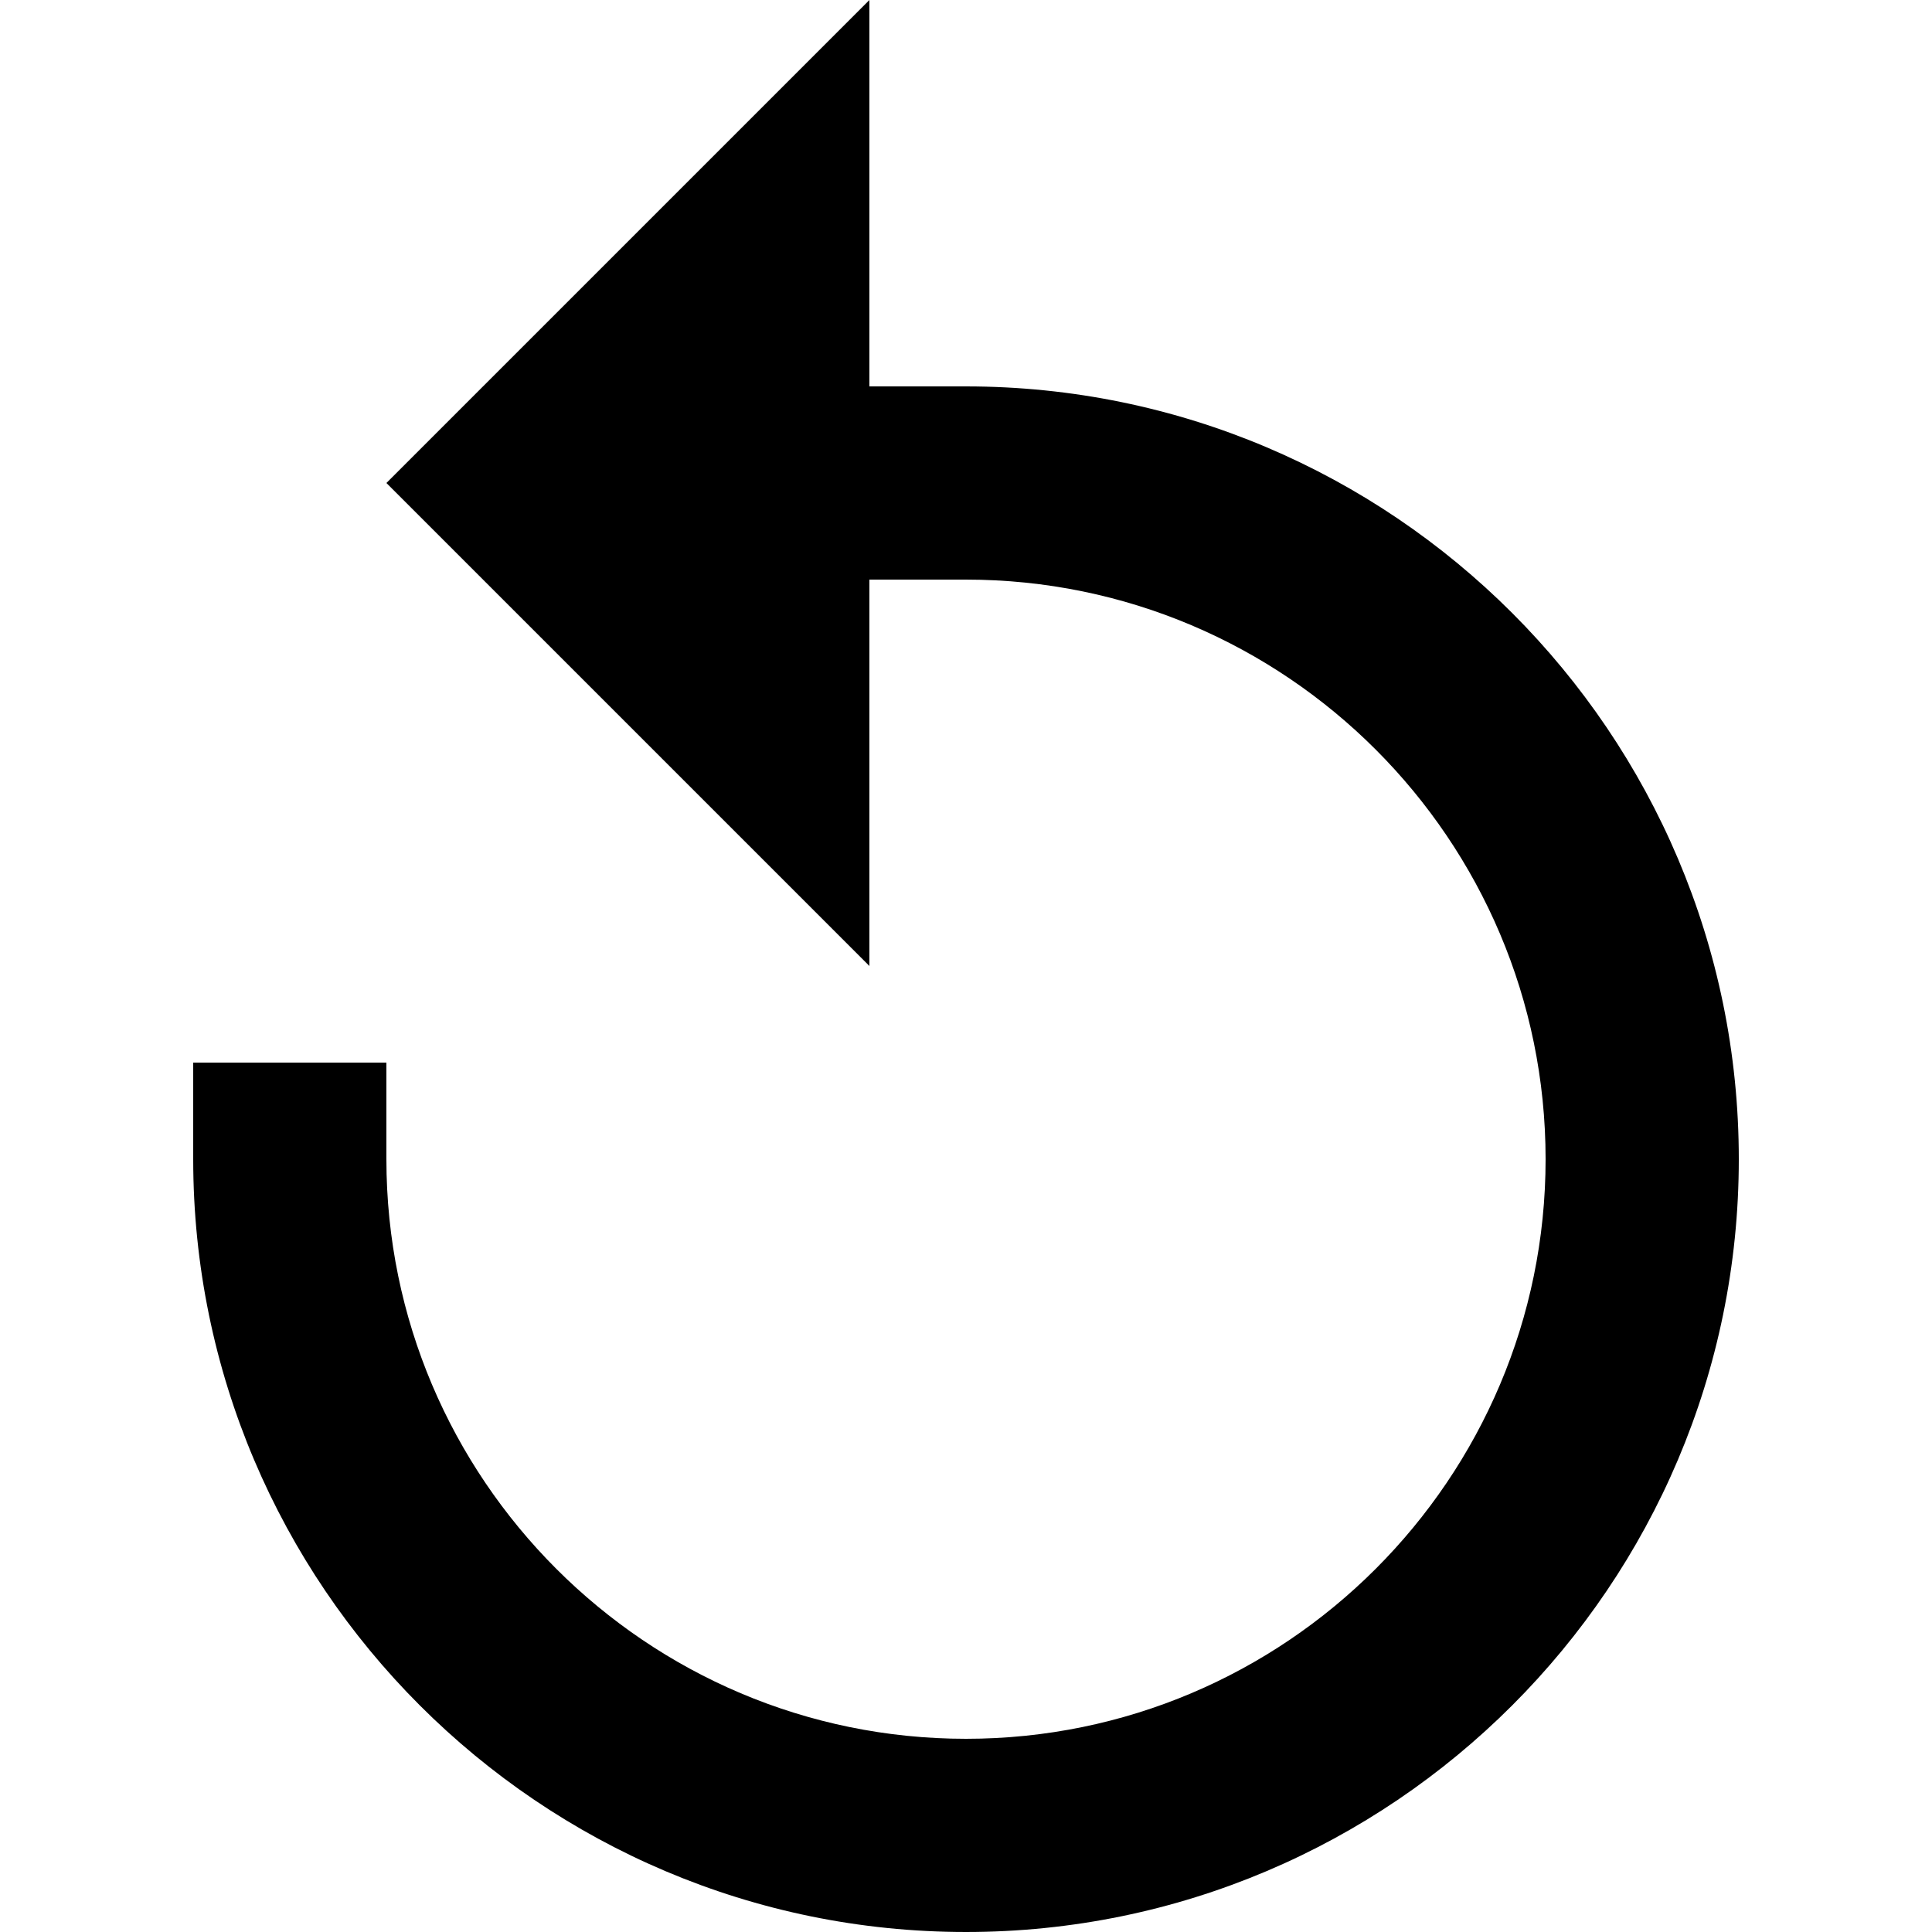
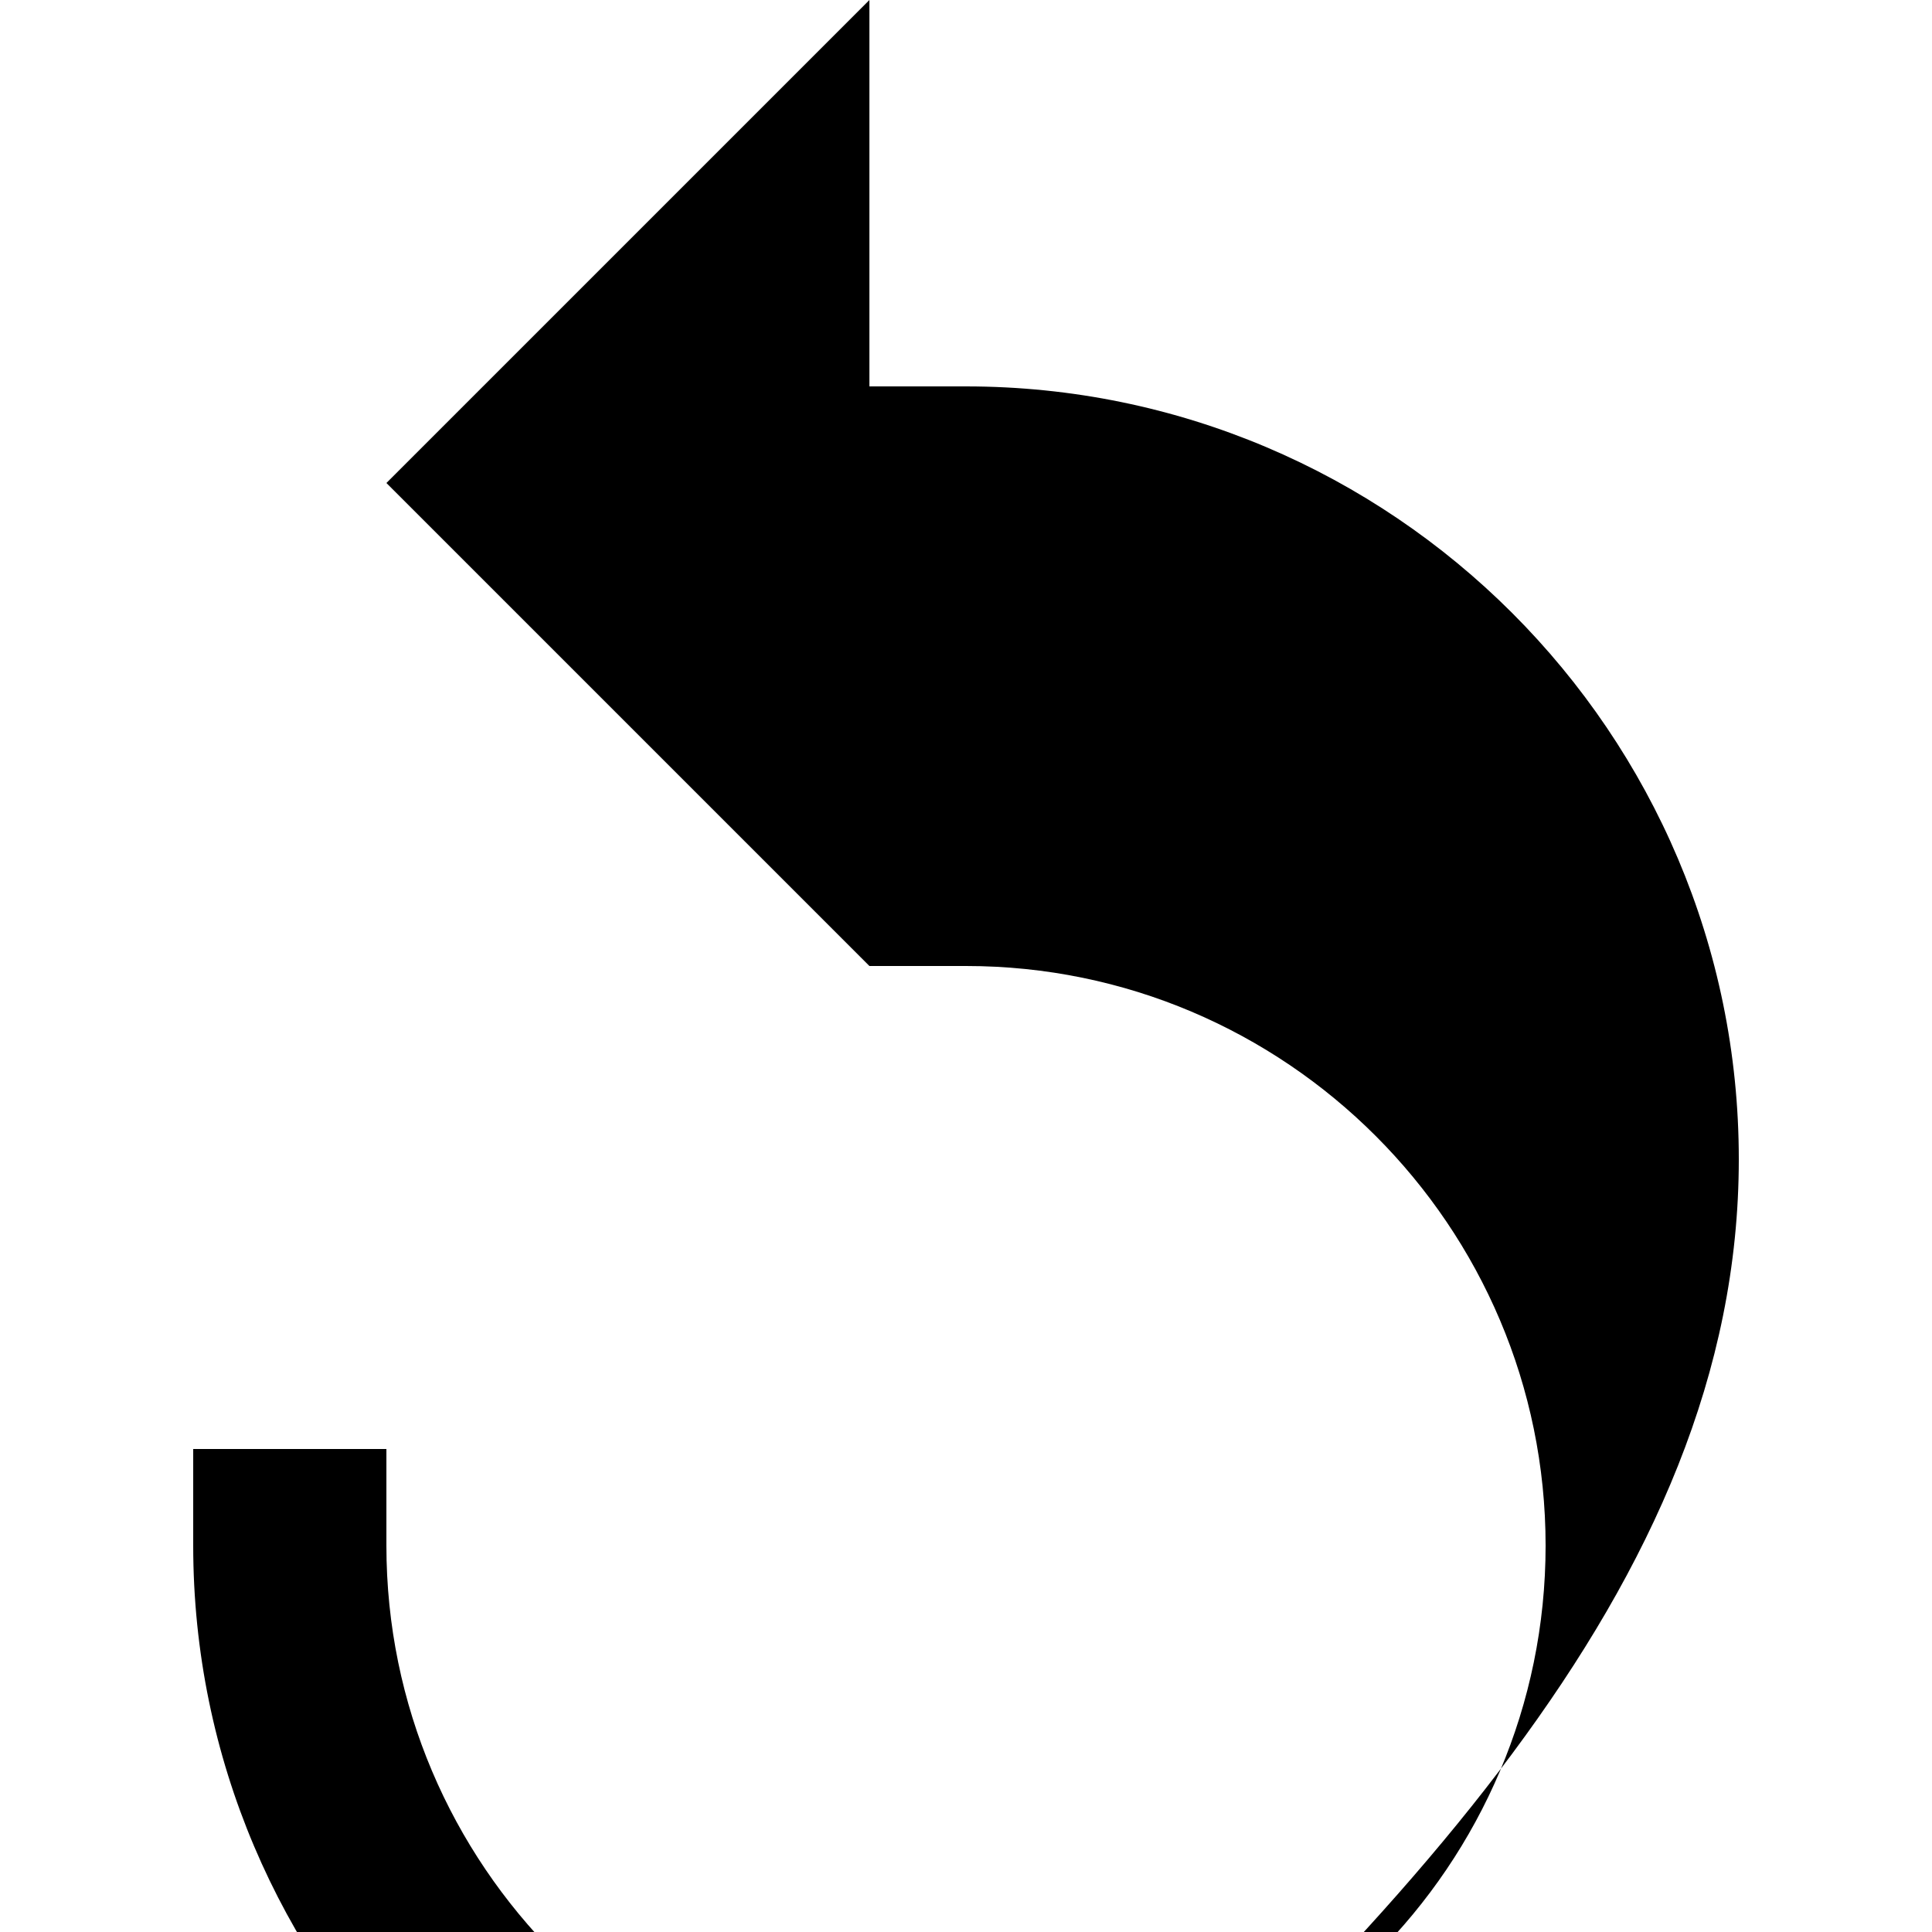
<svg xmlns="http://www.w3.org/2000/svg" version="1.1" id="Calque_1" x="0px" y="0px" width="943.94px" height="943.939px" viewBox="0 0 943.94 943.939" enable-background="new 0 0 943.94 943.939" xml:space="preserve">
  <title>icon/reset-alt-solid</title>
  <desc>Created with Sketch.</desc>
  <g>
-     <path d="M849.546,566.363c0-208.185-169.39-377.573-377.574-377.573h-47.196V0.003L188.789,235.987l235.986,235.984V283.184h47.196   c156.176,0,283.18,127.006,283.18,283.179c0,156.175-127.004,283.182-283.18,283.182   c-156.175,0.001-283.183-127.005-283.183-283.181v-47.195H94.398v47.195c0,208.186,169.388,377.575,377.573,377.575   C680.156,943.94,849.546,774.549,849.546,566.363z" />
+     <path d="M849.546,566.363c0-208.185-169.39-377.573-377.574-377.573h-47.196V0.003L188.789,235.987l235.986,235.984h47.196   c156.176,0,283.18,127.006,283.18,283.179c0,156.175-127.004,283.182-283.18,283.182   c-156.175,0.001-283.183-127.005-283.183-283.181v-47.195H94.398v47.195c0,208.186,169.388,377.575,377.573,377.575   C680.156,943.94,849.546,774.549,849.546,566.363z" />
  </g>
</svg>